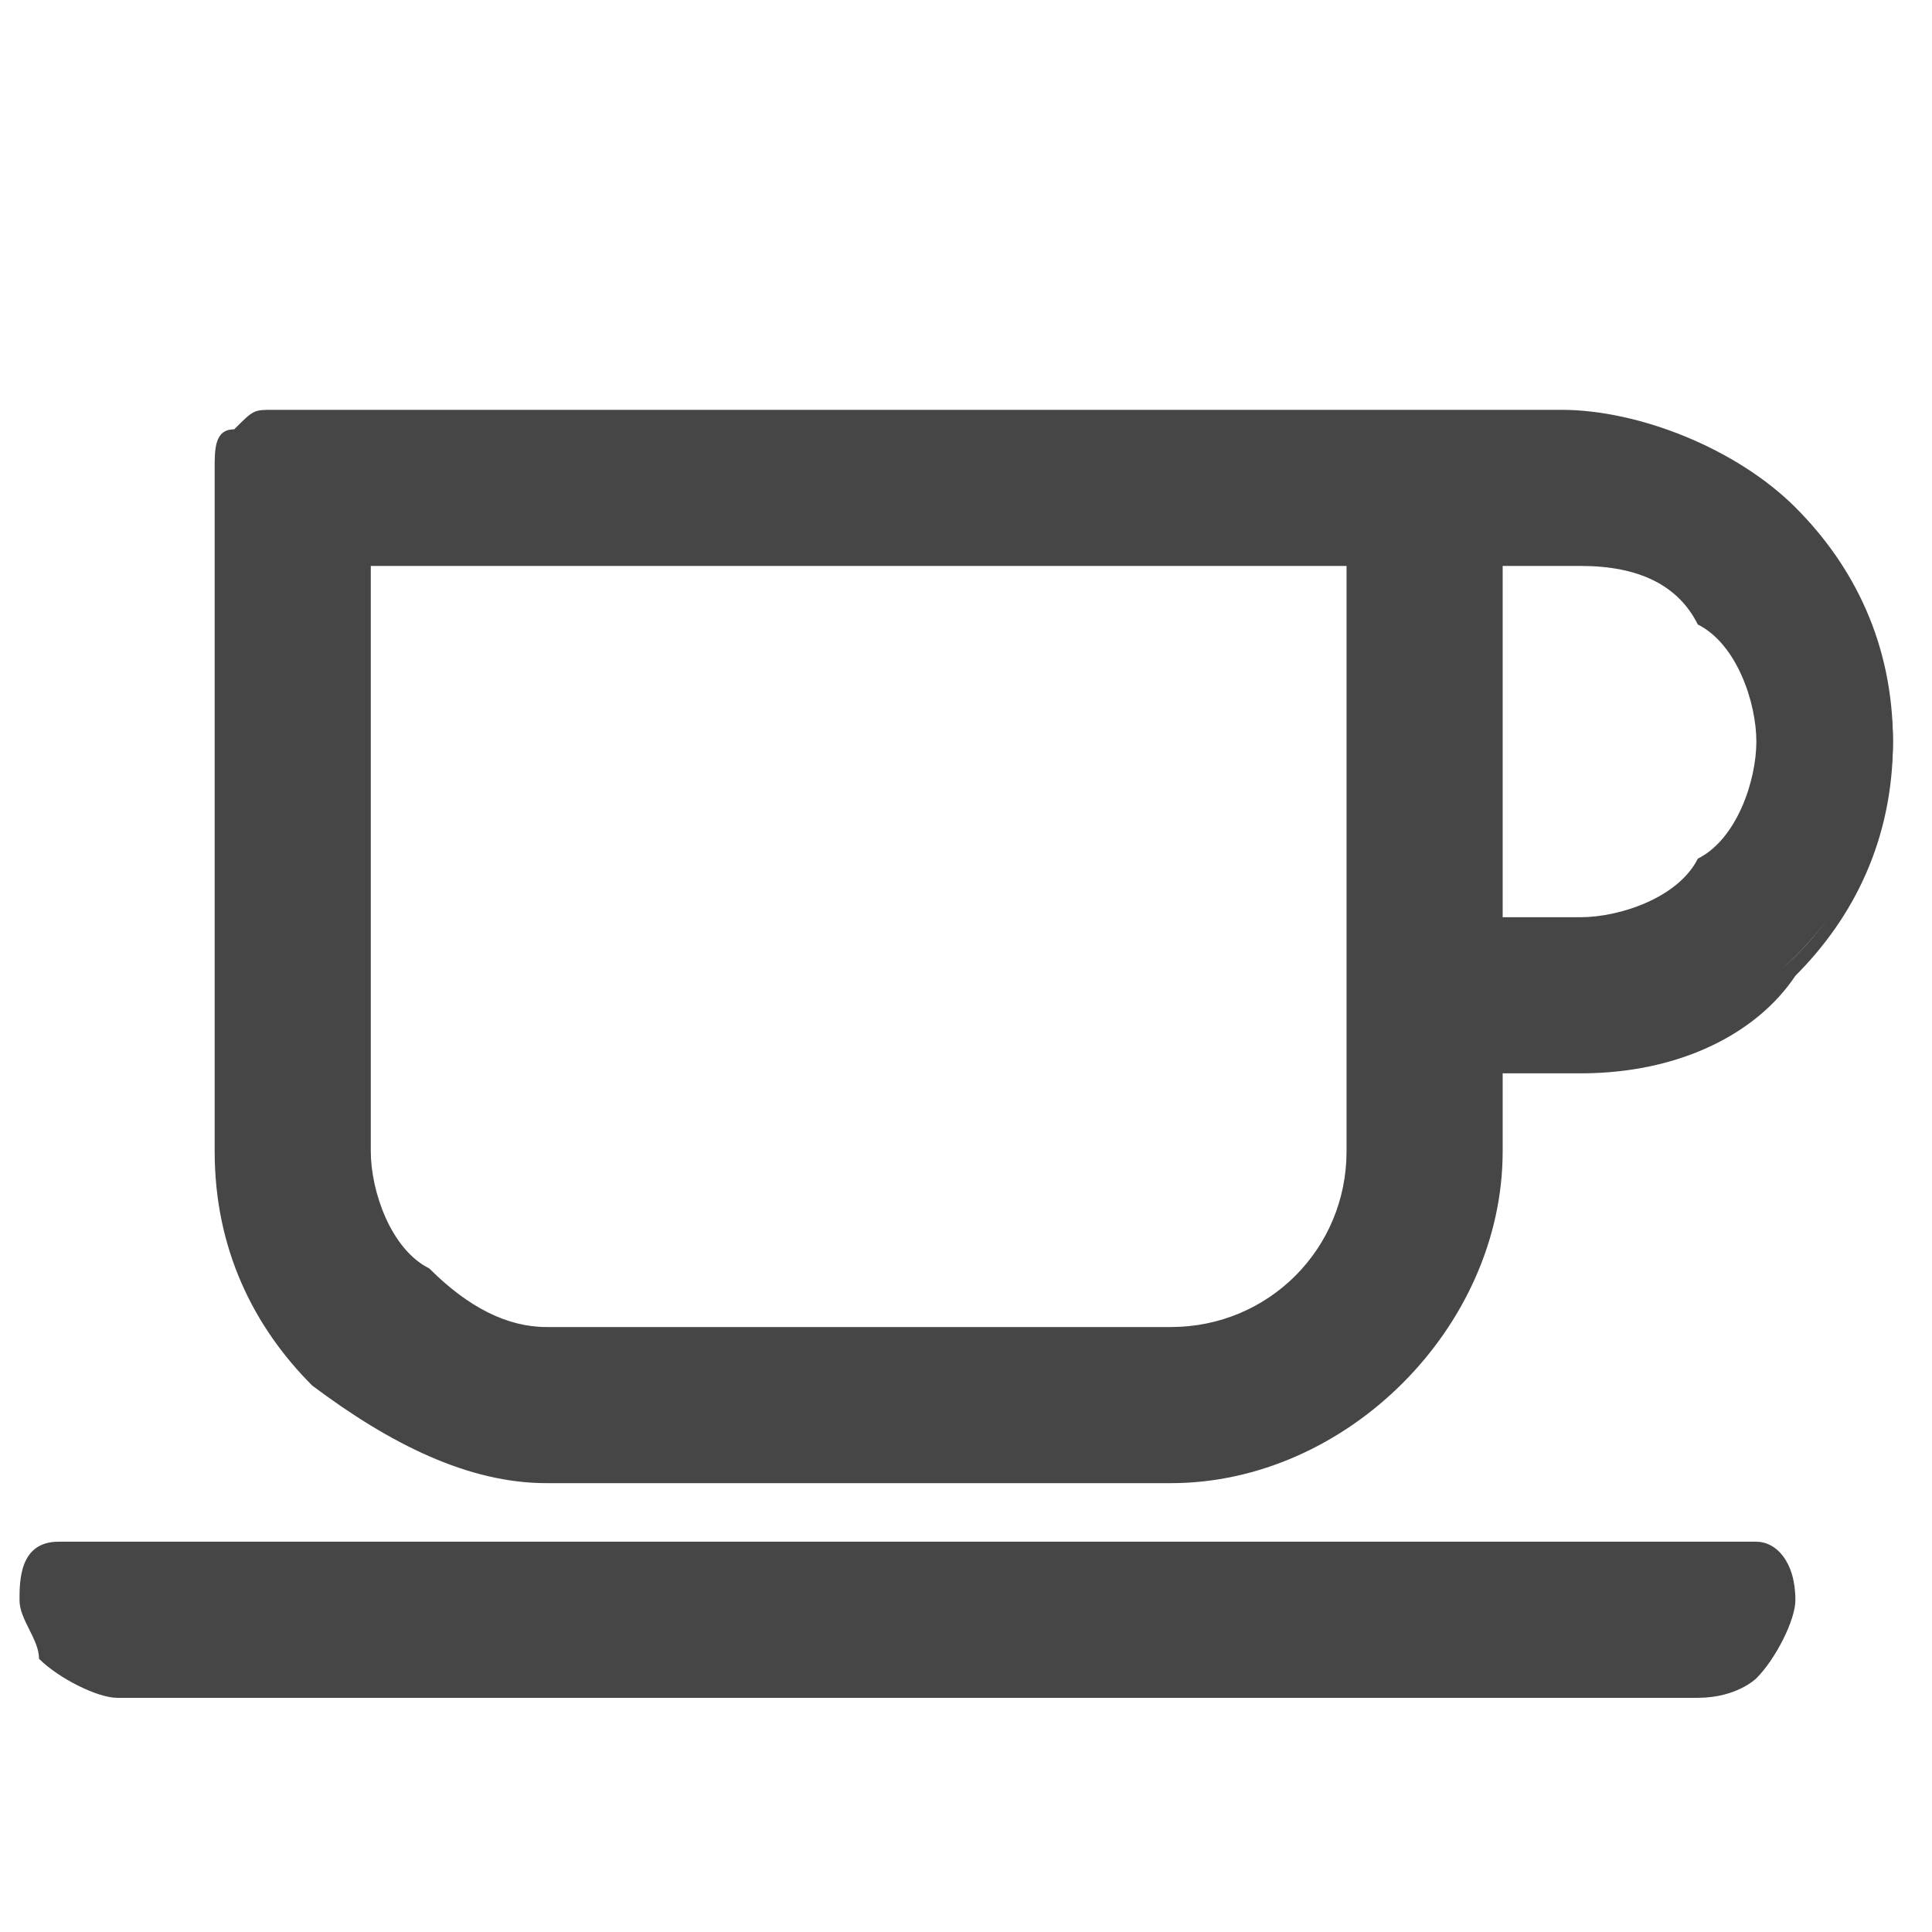
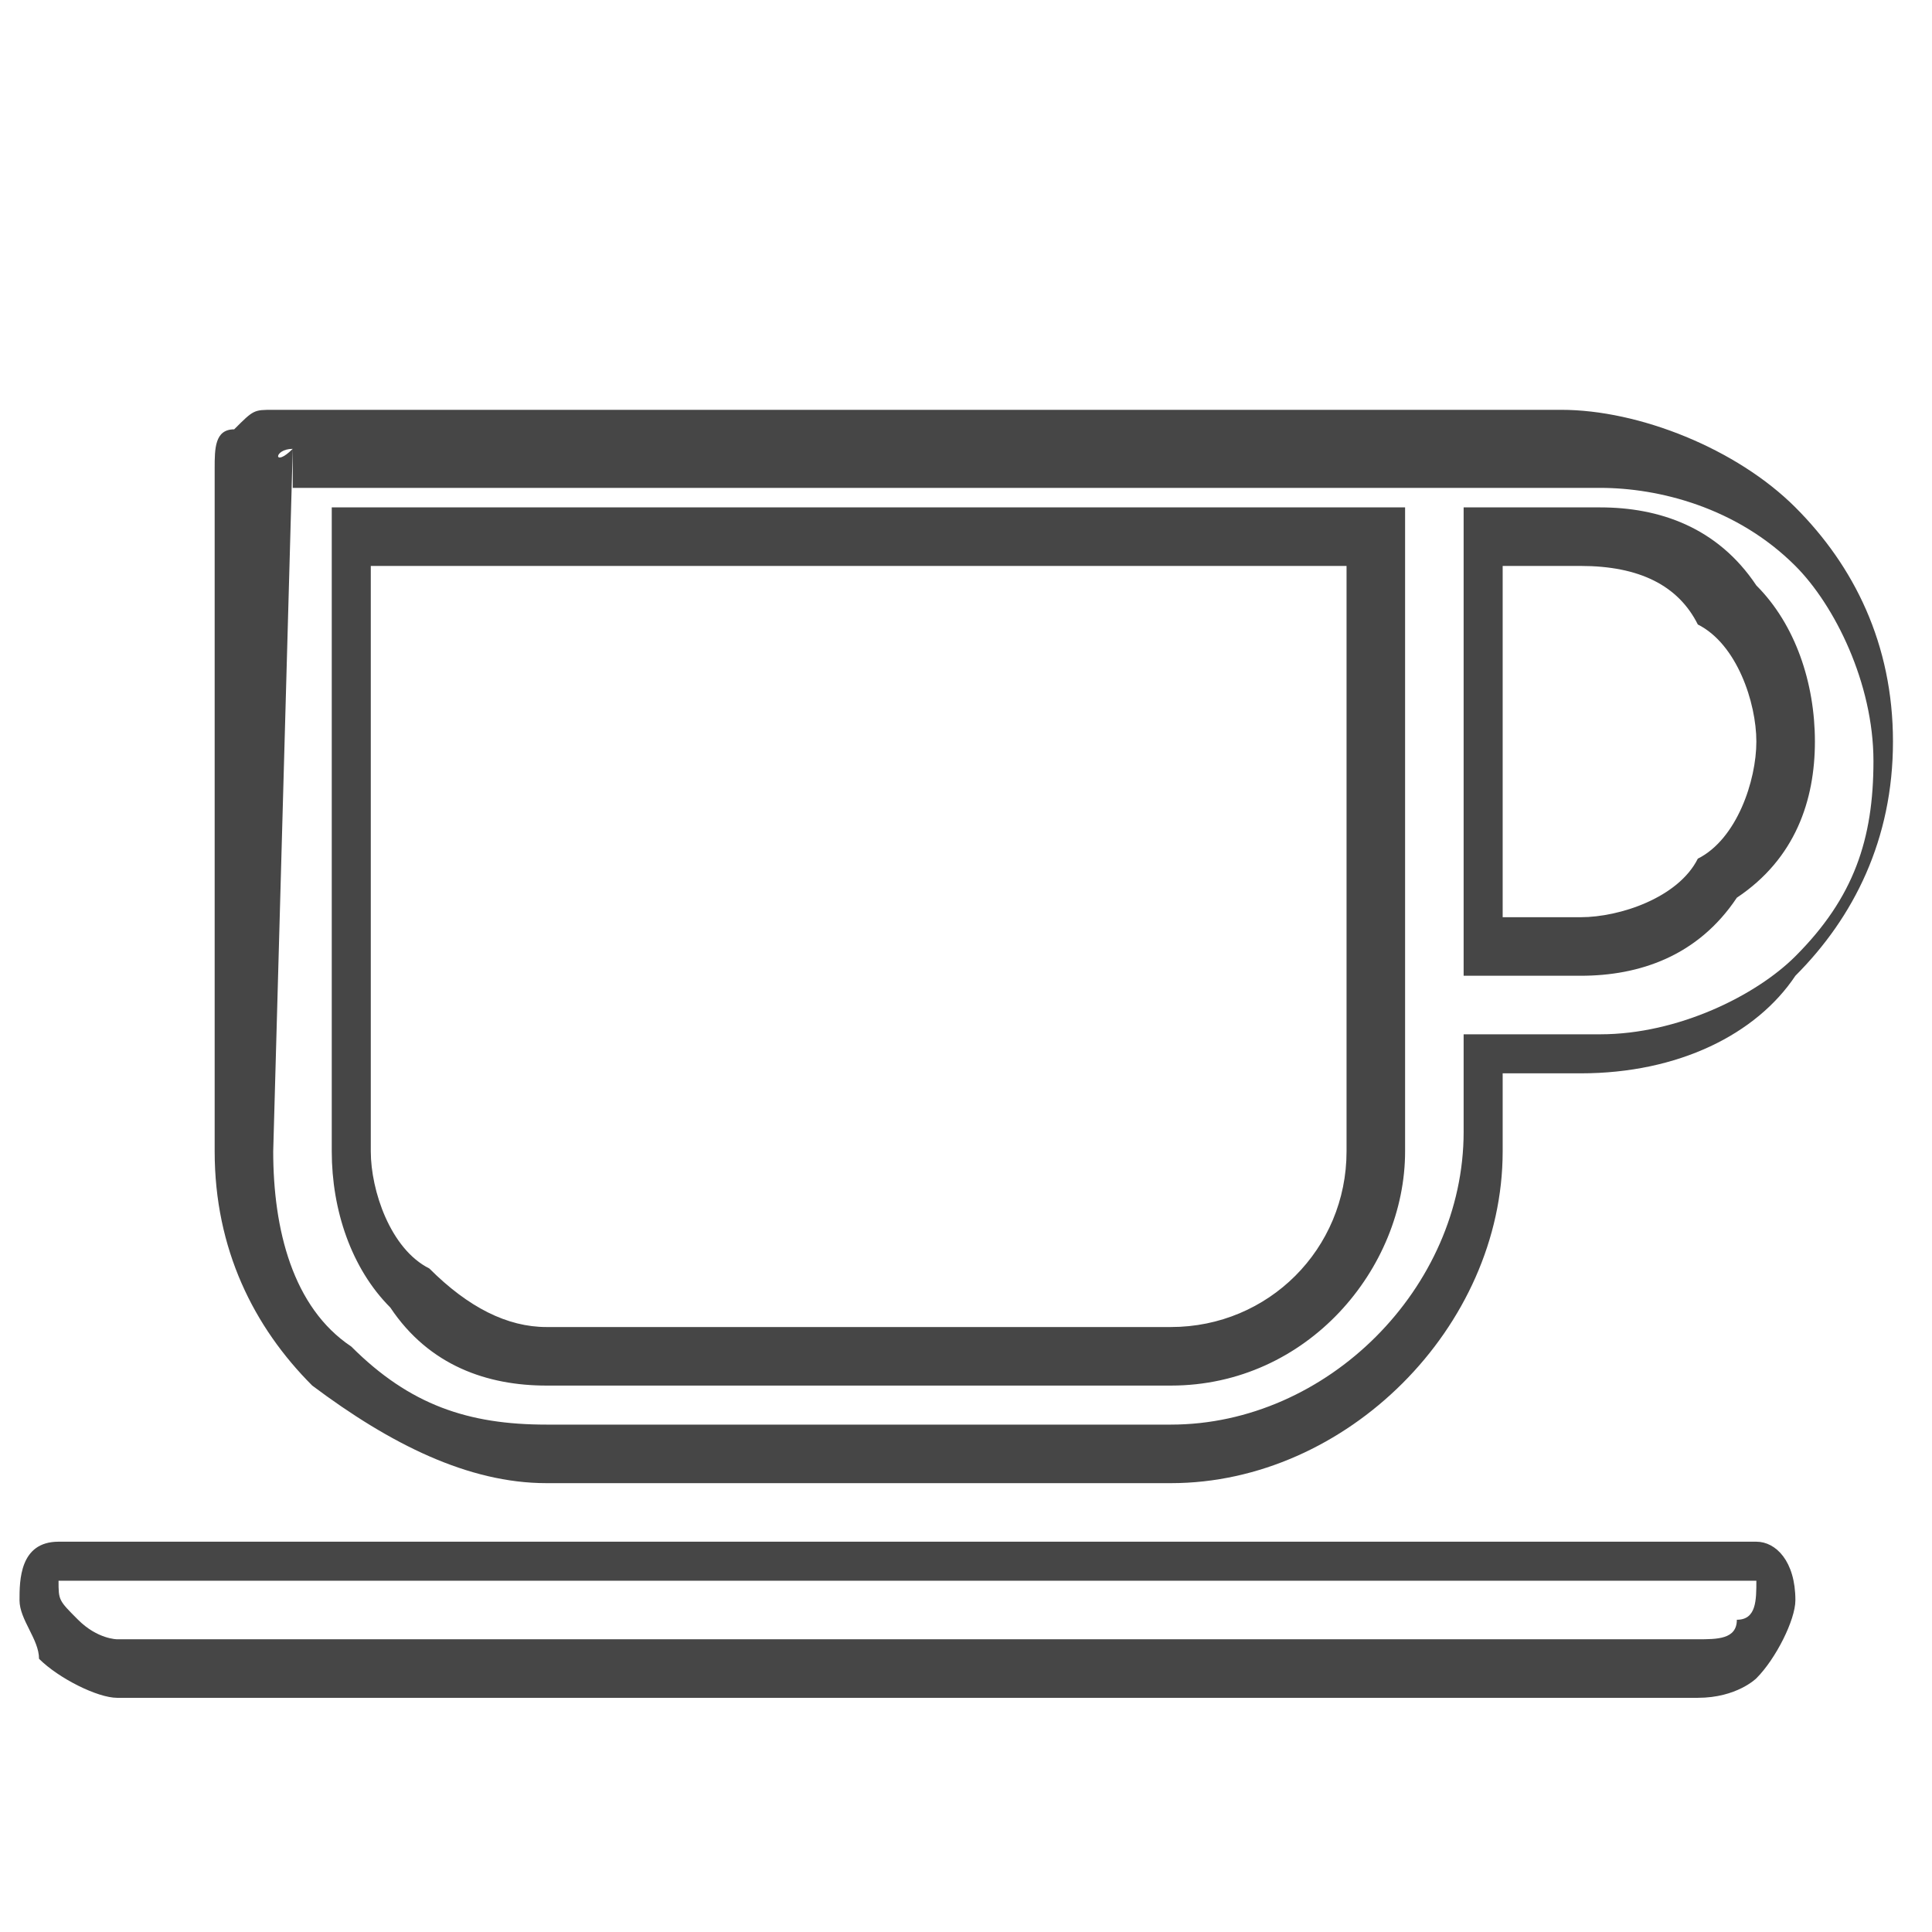
<svg xmlns="http://www.w3.org/2000/svg" version="1.1" id="Ebene_1" x="0px" y="0px" viewBox="0 0 9.9 9.9" style="enable-background:new 0 0 9.9 9.9;" xml:space="preserve">
  <style type="text/css">
	.st0{fill:#464646;}
</style>
  <g id="Ebene_2_1_">
    <g id="Ebene_1-2">
      <g id="Café">
-         <path class="st0" d="M0.6,8.5c-0.1,0-0.2,0-0.3-0.1C0.3,8.3,0.2,8.3,0.2,8.1c0-0.1,0-0.1,0.1-0.1h8.7c0.1,0,0.1,0.1,0.1,0.1     c0,0.1,0,0.2-0.1,0.3C8.9,8.5,8.8,8.5,8.7,8.5H0.6z M9.2,4.9C8.9,5.2,8.5,5.4,8.1,5.4H7.6v0.5c0,0.9-0.7,1.6-1.6,1.6c0,0,0,0,0,0     H2.8C2.4,7.5,2,7.3,1.7,7C1.4,6.7,1.3,6.3,1.3,5.9V2.4c0-0.1,0-0.1,0.1-0.1c0,0,0.1-0.1,0.1-0.1h6.6c0.4,0,0.8,0.2,1.1,0.5     C9.5,3,9.7,3.4,9.7,3.8C9.7,4.2,9.5,4.6,9.2,4.9z M1.8,2.7v3.2c0,0.3,0.1,0.5,0.3,0.7C2.3,6.8,2.6,7,2.8,7H6c0.6,0,1-0.5,1-1V2.7     H1.8z M8.8,3.1C8.7,2.9,8.4,2.7,8.1,2.7H7.6v2.1h0.5c0.3,0,0.5-0.1,0.7-0.3C9,4.3,9.2,4.1,9.2,3.8C9.2,3.5,9,3.3,8.8,3.1z" />
        <path class="st0" d="M8.7,8.7C8.7,8.7,8.7,8.7,8.7,8.7H0.6c-0.1,0-0.3-0.1-0.4-0.2C0.2,8.4,0.1,8.3,0.1,8.2c0-0.1,0-0.3,0.2-0.3     h8.7c0.1,0,0.2,0.1,0.2,0.3c0,0.1-0.1,0.3-0.2,0.4C9,8.6,8.9,8.7,8.7,8.7z M0.6,8.4h8.1c0.1,0,0.2,0,0.2-0.1C9,8.3,9,8.2,9,8.1     c0,0,0,0,0,0H0.3c0,0,0,0,0,0c0,0.1,0,0.1,0.1,0.2C0.5,8.4,0.6,8.4,0.6,8.4C0.6,8.4,0.6,8.4,0.6,8.4L0.6,8.4z M2.8,7.6     C2.4,7.6,2,7.4,1.6,7.1C1.3,6.8,1.1,6.4,1.1,5.9V2.4c0-0.1,0-0.2,0.1-0.2c0.1-0.1,0.1-0.1,0.2-0.1h6.6c0,0,0,0,0,0     c0.4,0,0.9,0.2,1.2,0.5c0.3,0.3,0.5,0.7,0.5,1.2c0,0.5-0.2,0.9-0.5,1.2C9,5.3,8.6,5.5,8.1,5.5c0,0,0,0,0,0H7.7v0.4     c0,0.9-0.8,1.7-1.7,1.7H2.8C2.8,7.6,2.8,7.6,2.8,7.6z M1.5,2.3C1.4,2.3,1.4,2.4,1.5,2.3C1.4,2.4,1.4,2.4,1.5,2.3L1.4,5.9     c0,0.4,0.1,0.8,0.4,1c0.3,0.3,0.6,0.4,1,0.4c0,0,0,0,0,0H6c0.8,0,1.5-0.7,1.5-1.5V5.3h0.7c0,0,0,0,0,0c0.4,0,0.8-0.2,1-0.4l0,0     c0.3-0.3,0.4-0.6,0.4-1c0-0.4-0.2-0.8-0.4-1c-0.3-0.3-0.7-0.4-1-0.4H1.5C1.5,2.3,1.5,2.3,1.5,2.3z M2.8,7.1C2.5,7.1,2.2,7,2,6.7     C1.8,6.5,1.7,6.2,1.7,5.9V2.6h5.5v3.3c0,0.6-0.5,1.2-1.2,1.2H2.8C2.8,7.1,2.8,7.1,2.8,7.1z M1.9,2.9v3c0,0.2,0.1,0.5,0.3,0.6     c0.2,0.2,0.4,0.3,0.6,0.3c0,0,0,0,0,0H6c0.5,0,0.9-0.4,0.9-0.9v-3H1.9z M8.1,5H7.5V2.6h0.7c0.3,0,0.6,0.1,0.8,0.4     c0.2,0.2,0.3,0.5,0.3,0.8c0,0.3-0.1,0.6-0.4,0.8C8.7,4.9,8.4,5,8.1,5z M7.7,4.7h0.4c0.2,0,0.5-0.1,0.6-0.3C8.9,4.3,9,4,9,3.8     c0-0.2-0.1-0.5-0.3-0.6l0,0C8.6,3,8.4,2.9,8.1,2.9H7.7V4.7z" />
      </g>
    </g>
  </g>
</svg>